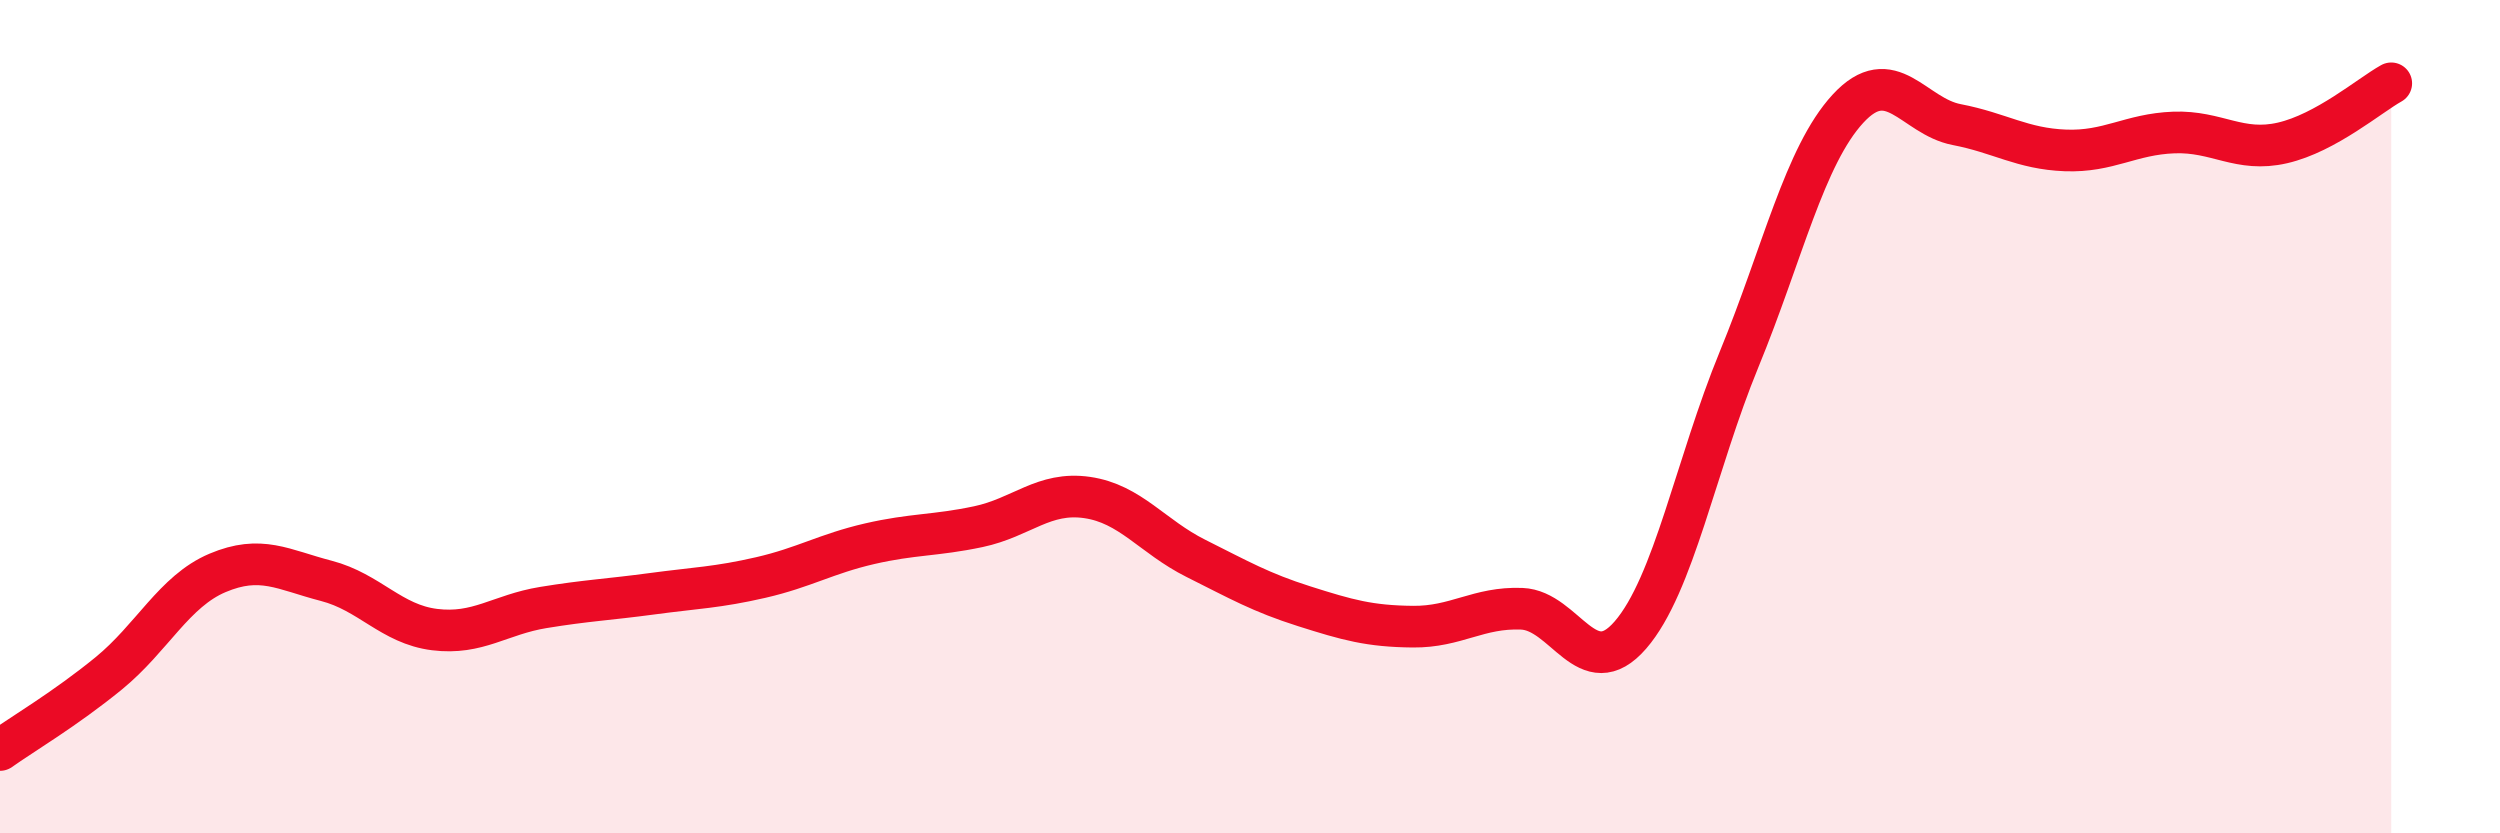
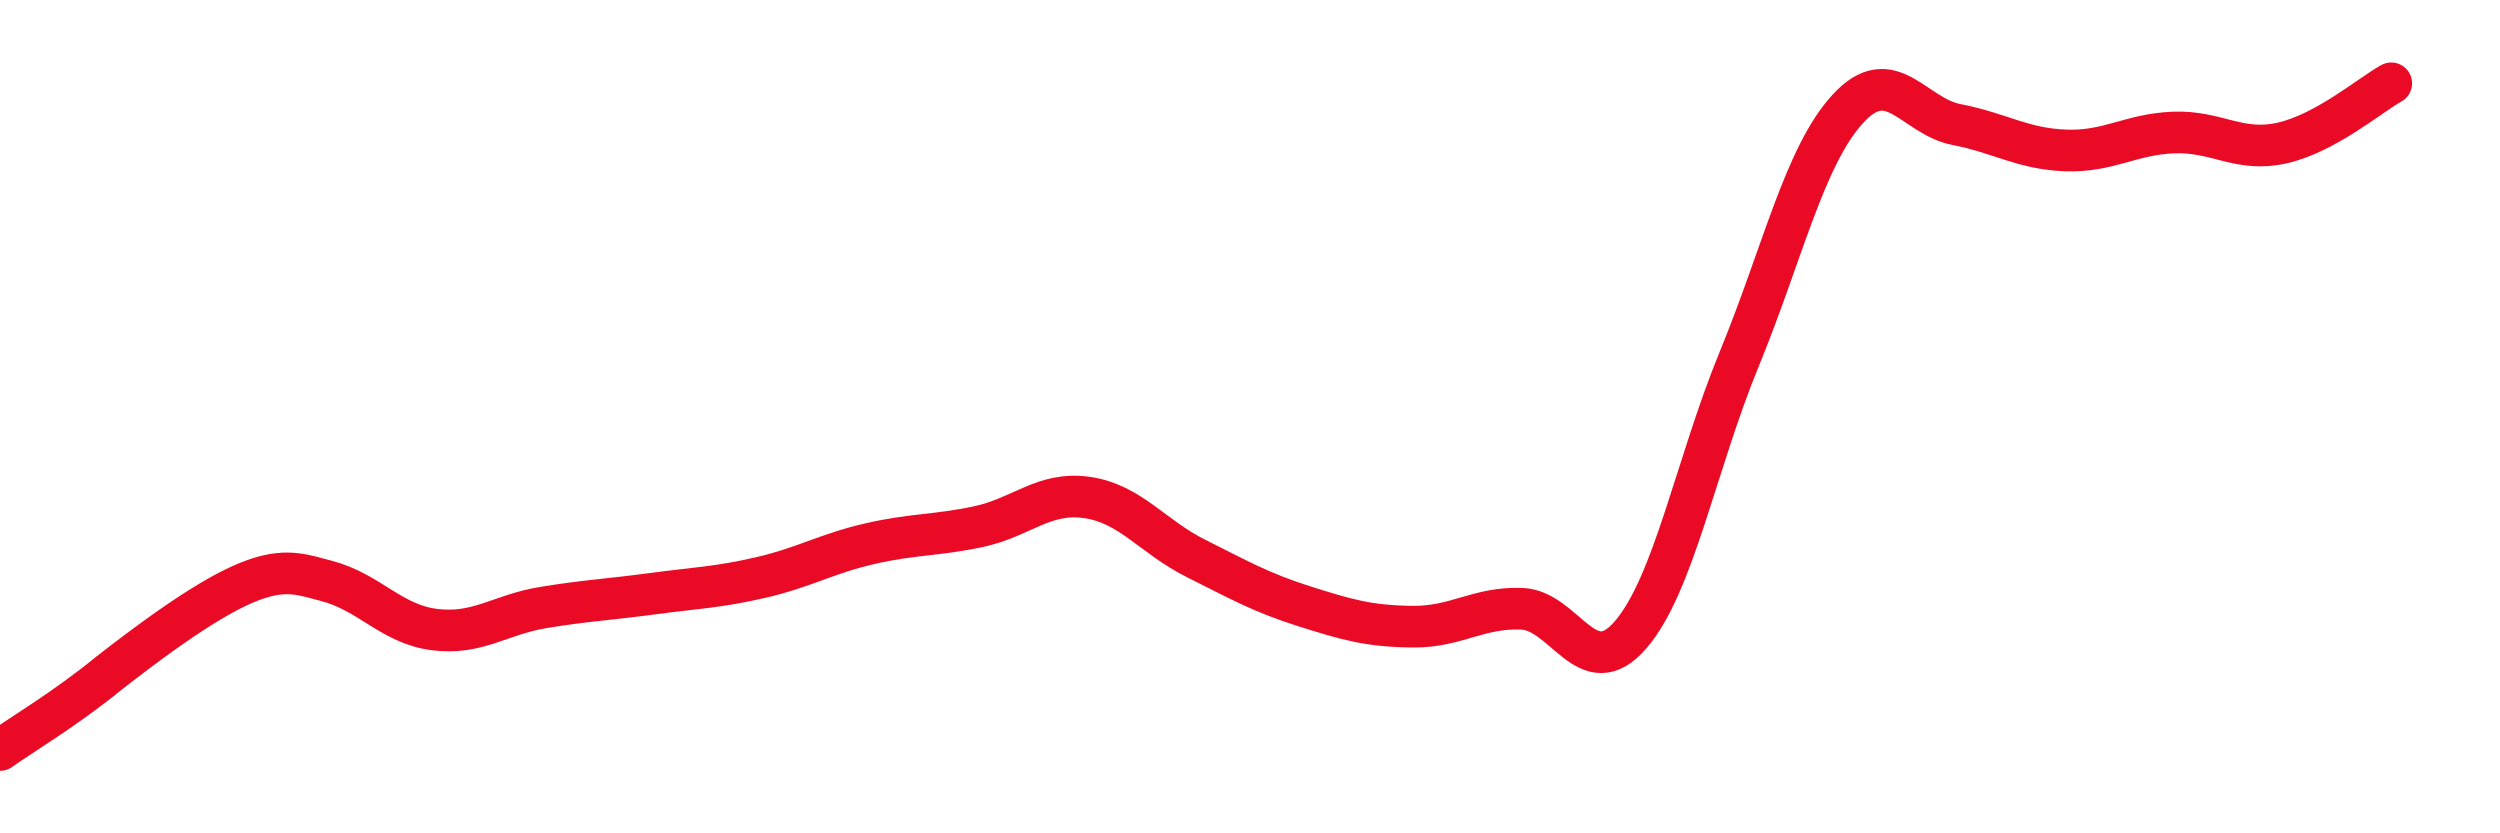
<svg xmlns="http://www.w3.org/2000/svg" width="60" height="20" viewBox="0 0 60 20">
-   <path d="M 0,18 C 0.52,17.63 1.57,17.01 2.61,16.16 C 3.65,15.31 4.18,14.19 5.22,13.75 C 6.26,13.31 6.79,13.67 7.83,13.94 C 8.87,14.21 9.39,14.98 10.43,15.11 C 11.47,15.24 12,14.75 13.04,14.58 C 14.08,14.41 14.61,14.39 15.65,14.25 C 16.69,14.11 17.22,14.1 18.26,13.86 C 19.3,13.62 19.83,13.29 20.87,13.05 C 21.91,12.81 22.44,12.86 23.48,12.64 C 24.52,12.42 25.05,11.79 26.09,11.94 C 27.13,12.09 27.66,12.88 28.7,13.4 C 29.74,13.92 30.26,14.22 31.3,14.55 C 32.34,14.88 32.87,15.03 33.91,15.04 C 34.95,15.05 35.48,14.57 36.52,14.61 C 37.56,14.65 38.09,16.44 39.13,15.24 C 40.17,14.04 40.7,11.15 41.74,8.62 C 42.78,6.09 43.31,3.74 44.35,2.61 C 45.39,1.48 45.92,2.79 46.96,2.99 C 48,3.19 48.53,3.57 49.57,3.61 C 50.61,3.65 51.13,3.22 52.17,3.18 C 53.21,3.14 53.74,3.67 54.78,3.43 C 55.82,3.19 56.87,2.29 57.39,2L57.39 20L0 20Z" fill="#EB0A25" opacity="0.1" stroke-linecap="round" stroke-linejoin="round" />
-   <path d="M 0,18 C 0.52,17.63 1.57,17.01 2.61,16.16 C 3.65,15.31 4.18,14.19 5.22,13.75 C 6.26,13.31 6.79,13.67 7.83,13.94 C 8.87,14.21 9.39,14.98 10.43,15.11 C 11.47,15.24 12,14.75 13.04,14.58 C 14.08,14.41 14.61,14.39 15.65,14.25 C 16.69,14.11 17.22,14.1 18.26,13.86 C 19.3,13.62 19.83,13.29 20.87,13.05 C 21.91,12.81 22.44,12.86 23.48,12.64 C 24.52,12.42 25.05,11.79 26.09,11.94 C 27.13,12.09 27.66,12.88 28.7,13.4 C 29.74,13.92 30.26,14.22 31.3,14.55 C 32.34,14.88 32.87,15.03 33.91,15.04 C 34.95,15.05 35.48,14.57 36.52,14.61 C 37.56,14.65 38.09,16.44 39.13,15.24 C 40.17,14.04 40.7,11.15 41.74,8.62 C 42.78,6.09 43.31,3.74 44.35,2.61 C 45.39,1.48 45.92,2.79 46.96,2.99 C 48,3.19 48.53,3.57 49.57,3.61 C 50.61,3.65 51.13,3.22 52.17,3.18 C 53.21,3.14 53.74,3.67 54.78,3.43 C 55.82,3.19 56.87,2.29 57.39,2" stroke="#EB0A25" stroke-width="1" fill="none" stroke-linecap="round" stroke-linejoin="round" />
+   <path d="M 0,18 C 0.52,17.63 1.57,17.01 2.61,16.16 C 6.26,13.31 6.79,13.67 7.83,13.94 C 8.87,14.21 9.39,14.98 10.43,15.11 C 11.47,15.24 12,14.75 13.04,14.58 C 14.08,14.41 14.61,14.39 15.65,14.25 C 16.69,14.11 17.22,14.1 18.26,13.86 C 19.3,13.62 19.83,13.29 20.87,13.05 C 21.91,12.81 22.44,12.86 23.48,12.64 C 24.52,12.42 25.05,11.79 26.09,11.94 C 27.13,12.09 27.66,12.88 28.7,13.4 C 29.74,13.92 30.26,14.22 31.3,14.55 C 32.34,14.88 32.87,15.03 33.91,15.04 C 34.95,15.05 35.48,14.57 36.52,14.61 C 37.56,14.65 38.09,16.44 39.13,15.24 C 40.17,14.04 40.7,11.15 41.74,8.62 C 42.78,6.09 43.31,3.74 44.35,2.61 C 45.39,1.48 45.92,2.79 46.96,2.99 C 48,3.19 48.53,3.57 49.57,3.61 C 50.61,3.65 51.13,3.22 52.17,3.18 C 53.21,3.14 53.74,3.67 54.78,3.43 C 55.82,3.19 56.87,2.29 57.39,2" stroke="#EB0A25" stroke-width="1" fill="none" stroke-linecap="round" stroke-linejoin="round" />
</svg>